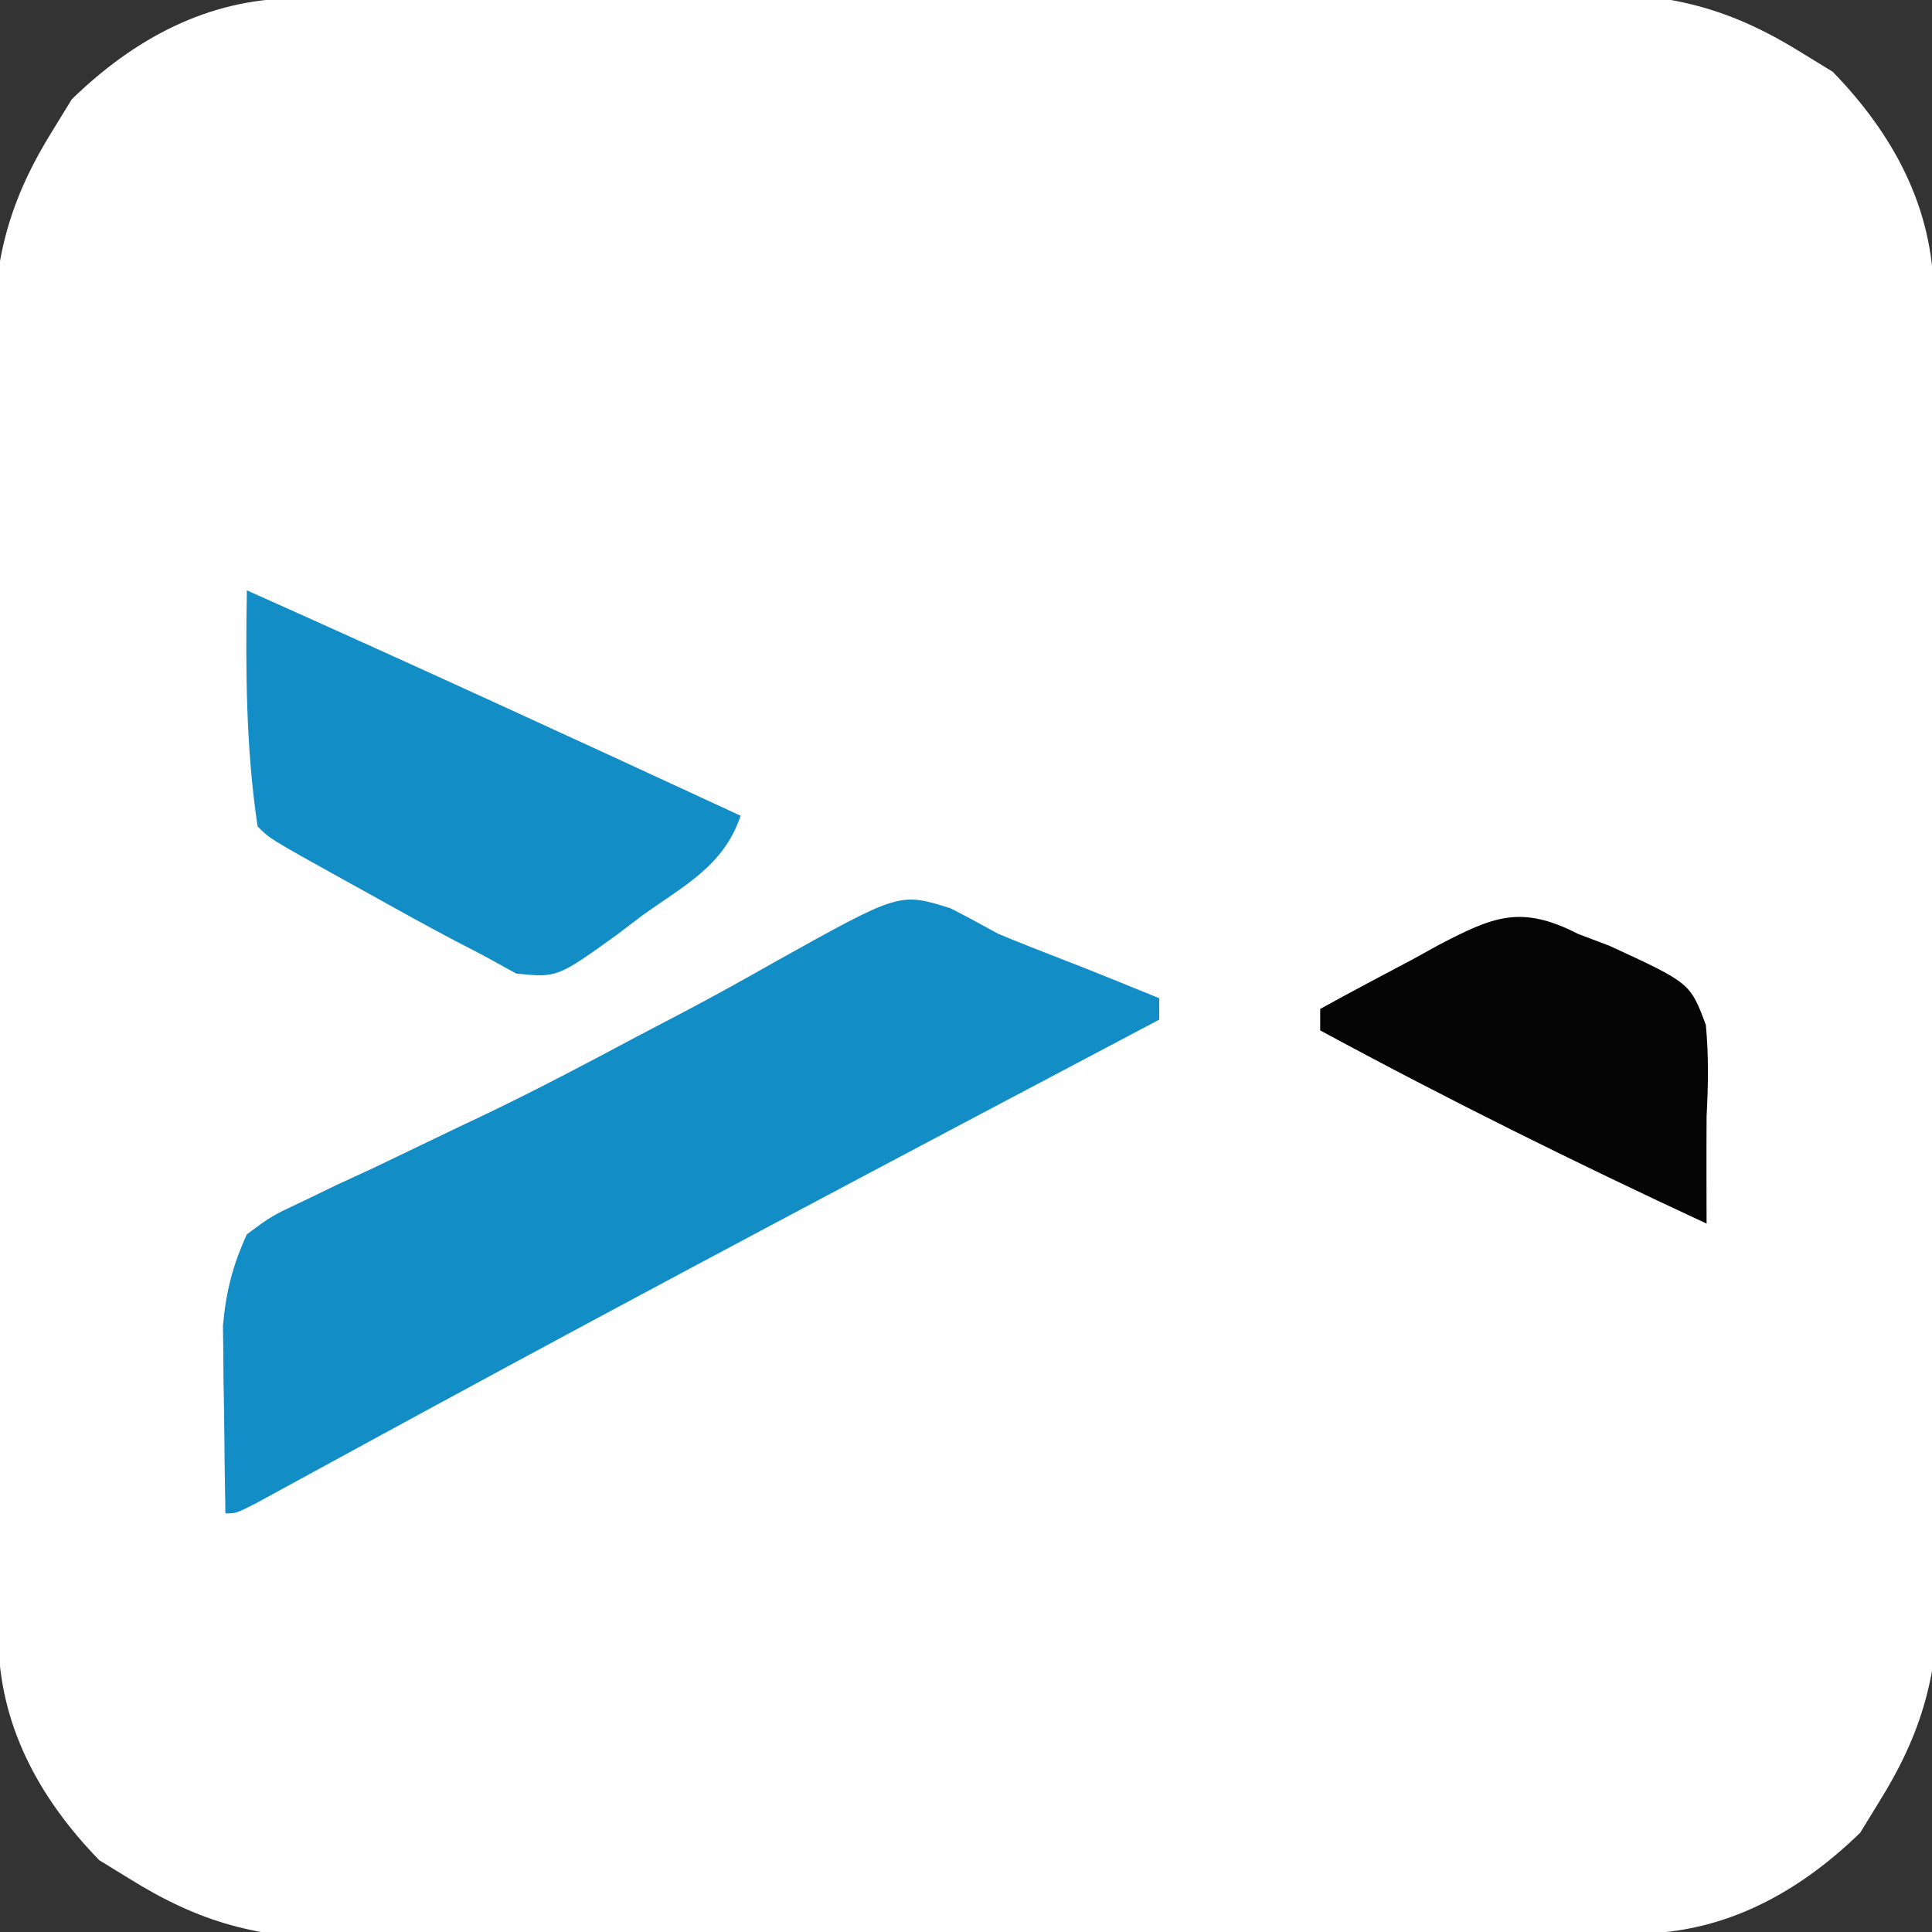
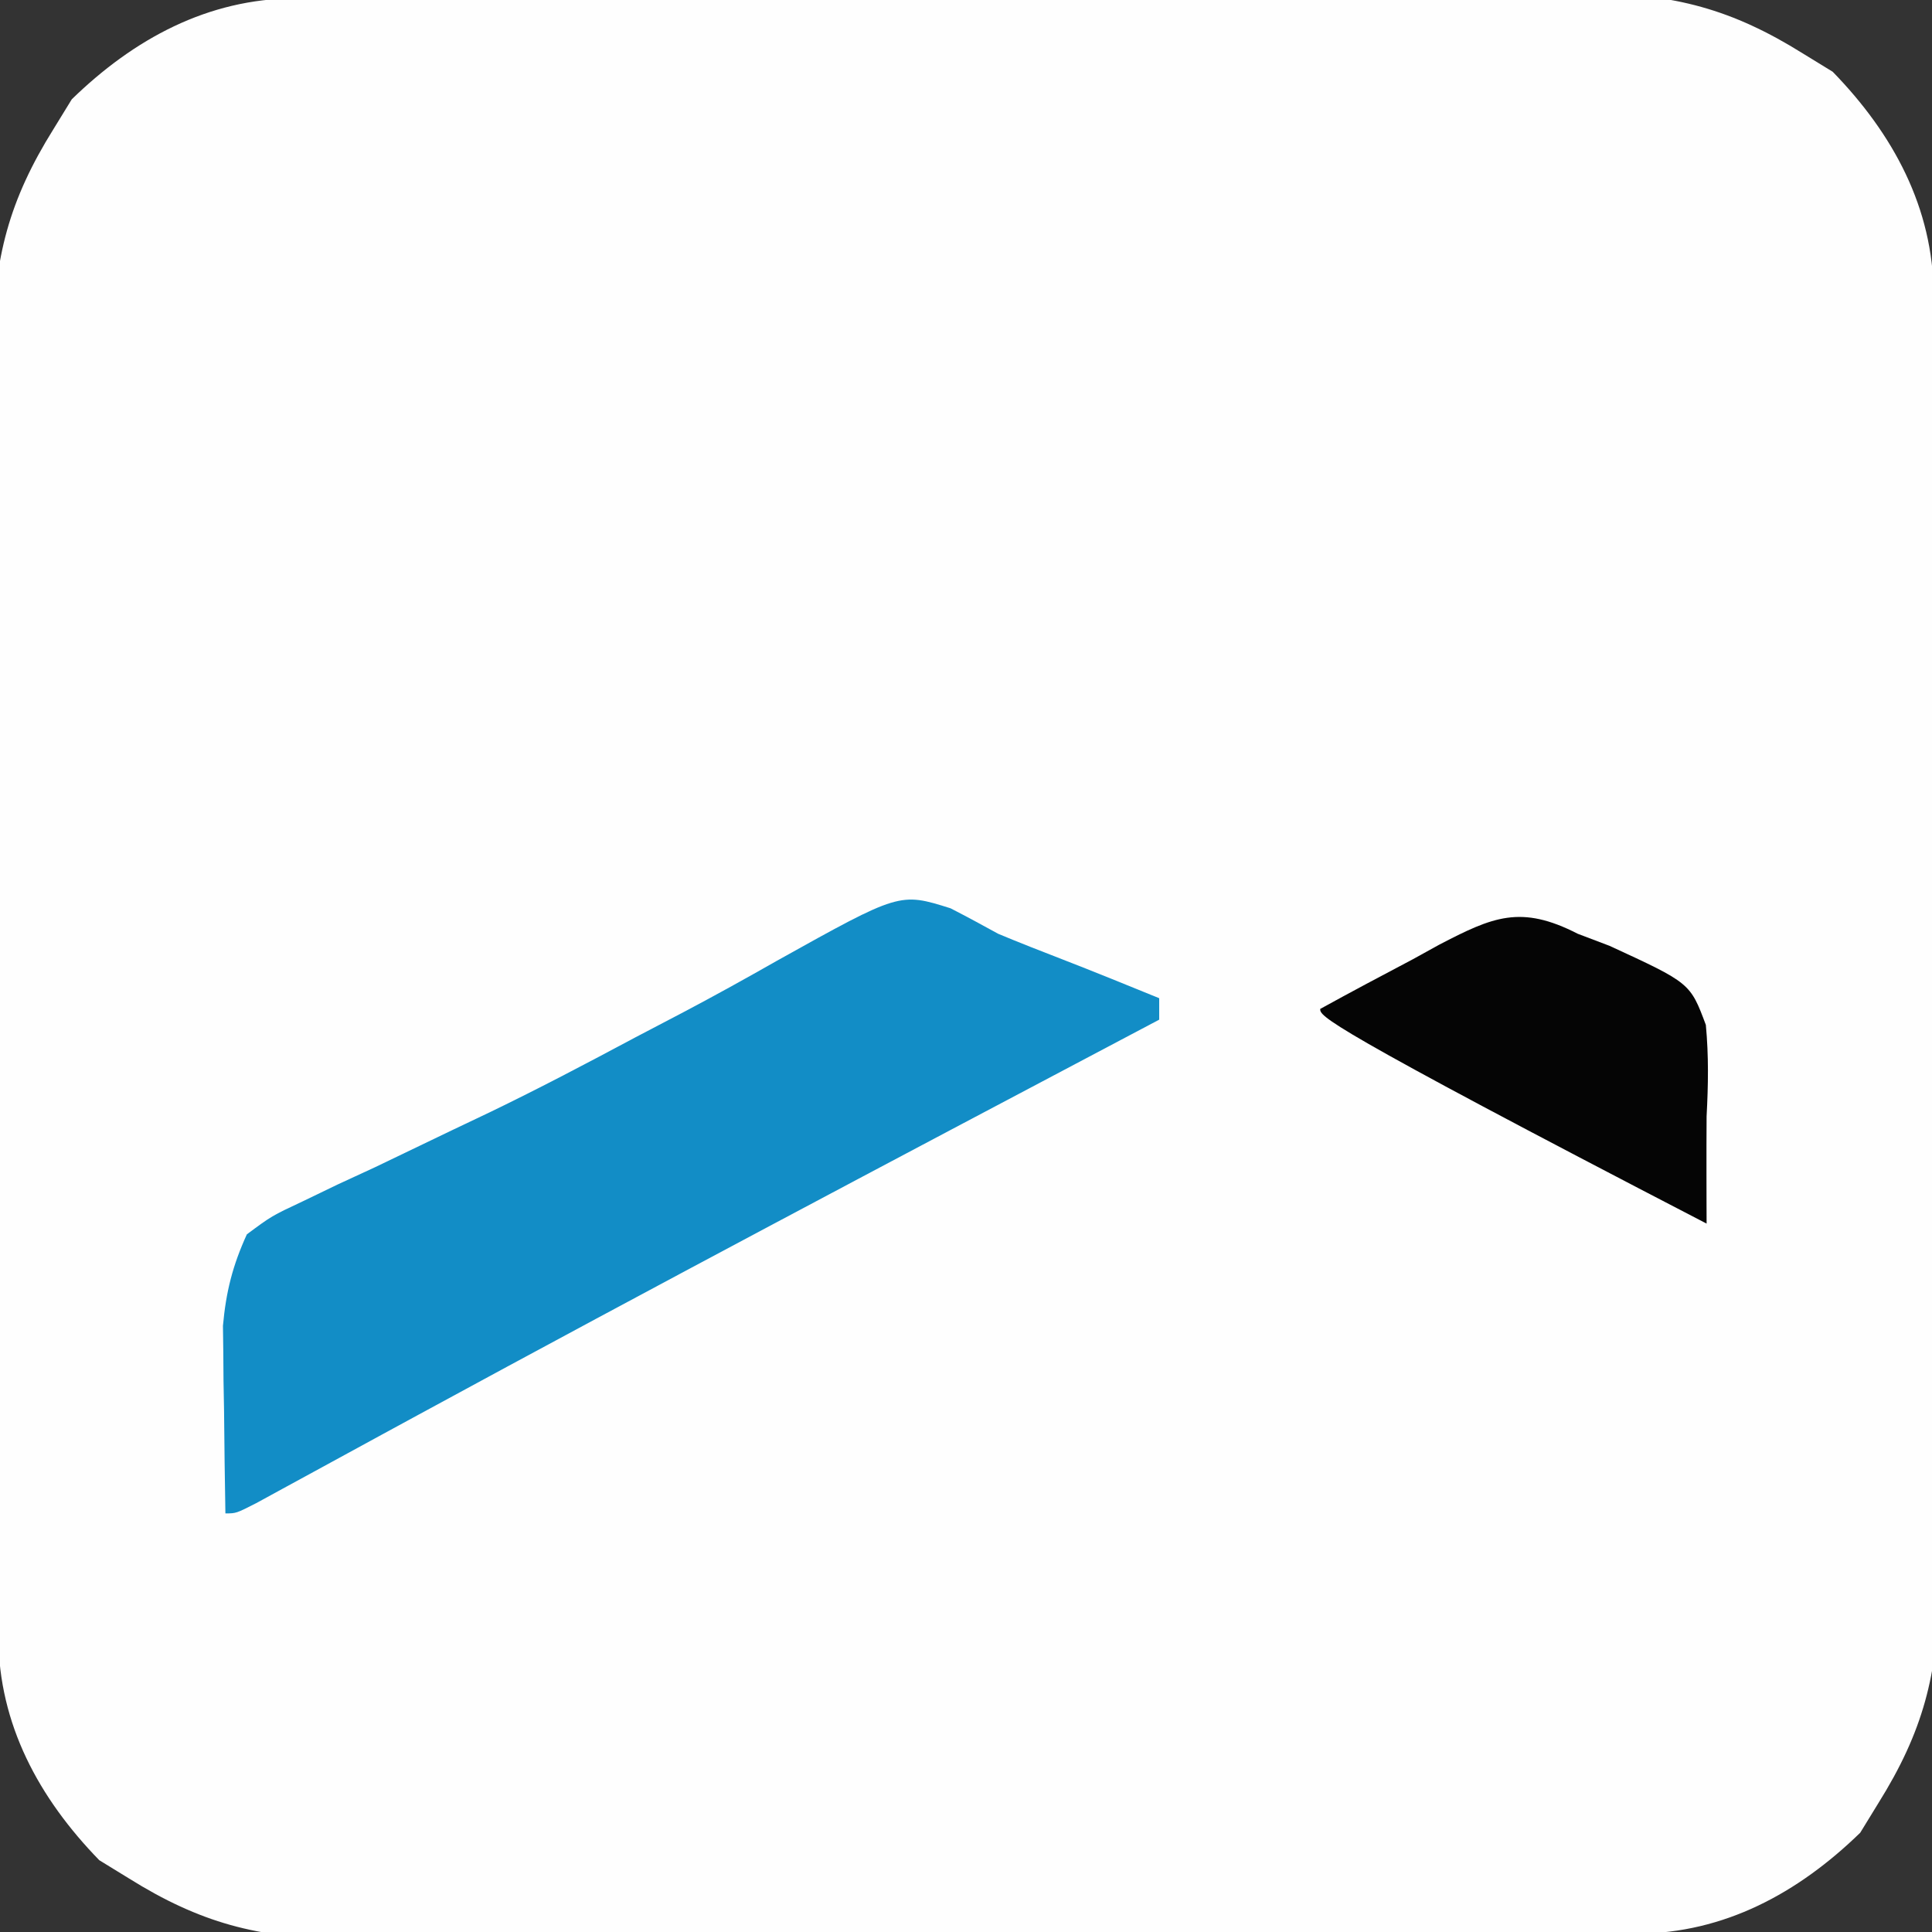
<svg xmlns="http://www.w3.org/2000/svg" version="1.1" width="180" height="180">
  <rect width="100%" height="100%" fill="#333333" stroke="none" />
  <path d="M0 0 C1.134 -0.009 2.268 -0.017 3.436 -0.026 C4.682 -0.03 5.927 -0.035 7.21 -0.039 C8.521 -0.047 9.831 -0.055 11.182 -0.064 C15.533 -0.09 19.884 -0.105 24.235 -0.12 C25.735 -0.125 27.235 -0.13 28.735 -0.136 C34.98 -0.157 41.224 -0.176 47.468 -0.187 C56.402 -0.204 65.336 -0.237 74.269 -0.294 C80.558 -0.332 86.847 -0.352 93.136 -0.357 C96.888 -0.361 100.639 -0.373 104.391 -0.405 C107.927 -0.436 111.461 -0.442 114.997 -0.43 C116.898 -0.43 118.8 -0.454 120.702 -0.479 C128.506 -0.423 133.92 1.01 140.543 5.154 C141.905 5.989 141.905 5.989 143.293 6.841 C148.93 12.634 152.652 19.509 152.697 27.61 C152.706 28.744 152.715 29.878 152.723 31.047 C152.728 32.292 152.732 33.537 152.736 34.82 C152.749 36.786 152.749 36.786 152.761 38.792 C152.787 43.143 152.803 47.494 152.817 51.845 C152.822 53.346 152.828 54.846 152.833 56.346 C152.855 62.59 152.873 68.834 152.885 75.079 C152.901 84.013 152.934 92.946 152.991 101.88 C153.03 108.169 153.049 114.458 153.055 120.747 C153.058 124.498 153.07 128.25 153.103 132.002 C153.133 135.537 153.139 139.072 153.127 142.607 C153.127 144.509 153.151 146.411 153.177 148.312 C153.12 156.117 151.687 161.531 147.543 168.154 C146.987 169.061 146.43 169.969 145.856 170.904 C140.063 176.54 133.188 180.262 125.087 180.308 C123.953 180.316 122.819 180.325 121.651 180.334 C120.405 180.338 119.16 180.342 117.877 180.347 C116.566 180.355 115.255 180.363 113.905 180.372 C109.554 180.398 105.203 180.413 100.852 180.427 C99.352 180.433 97.852 180.438 96.351 180.443 C90.107 180.465 83.863 180.484 77.619 180.495 C68.685 180.511 59.751 180.544 50.818 180.601 C44.529 180.64 38.24 180.66 31.951 180.665 C28.199 180.669 24.447 180.681 20.696 180.713 C17.16 180.743 13.626 180.749 10.09 180.738 C8.188 180.737 6.287 180.762 4.385 180.787 C-3.419 180.731 -8.833 179.297 -15.457 175.154 C-16.364 174.597 -17.272 174.04 -18.207 173.466 C-23.843 167.673 -27.565 160.798 -27.61 152.697 C-27.619 151.563 -27.628 150.429 -27.637 149.261 C-27.641 148.016 -27.645 146.771 -27.649 145.488 C-27.658 144.177 -27.666 142.866 -27.674 141.515 C-27.7 137.164 -27.716 132.813 -27.73 128.462 C-27.735 126.962 -27.741 125.462 -27.746 123.962 C-27.768 117.718 -27.786 111.473 -27.798 105.229 C-27.814 96.295 -27.847 87.362 -27.904 78.428 C-27.943 72.139 -27.962 65.85 -27.968 59.561 C-27.971 55.809 -27.983 52.058 -28.016 48.306 C-28.046 44.771 -28.052 41.236 -28.04 37.701 C-28.04 35.799 -28.064 33.897 -28.09 31.996 C-28.033 24.191 -26.6 18.777 -22.457 12.154 C-21.9 11.246 -21.343 10.339 -20.769 9.404 C-14.976 3.767 -8.101 0.046 0 0 Z " fill="#FEFEFE" transform="translate(27.457,-0.154)" />
  <path d="M0 0 C1.492 0.767 2.969 1.563 4.438 2.375 C6.412 3.202 8.404 3.977 10.4 4.75 C13.428 5.922 16.431 7.151 19.438 8.375 C19.438 9.035 19.438 9.695 19.438 10.375 C18.554 10.842 17.671 11.308 16.761 11.789 C-5.405 23.503 -27.572 35.218 -49.598 47.195 C-51.278 48.108 -51.278 48.108 -52.992 49.04 C-55.118 50.197 -57.244 51.356 -59.368 52.517 C-60.302 53.026 -61.236 53.534 -62.199 54.059 C-63.021 54.508 -63.843 54.957 -64.69 55.42 C-66.562 56.375 -66.562 56.375 -67.562 56.375 C-67.621 53.167 -67.656 49.959 -67.688 46.75 C-67.713 45.395 -67.713 45.395 -67.738 44.012 C-67.745 43.129 -67.751 42.246 -67.758 41.336 C-67.768 40.529 -67.779 39.723 -67.79 38.892 C-67.503 35.713 -66.89 33.288 -65.562 30.375 C-63.25 28.659 -63.25 28.659 -60.348 27.297 C-59.278 26.781 -58.209 26.265 -57.107 25.733 C-55.958 25.202 -54.809 24.672 -53.625 24.125 C-51.243 22.982 -48.861 21.838 -46.48 20.691 C-45.303 20.131 -44.125 19.57 -42.912 18.993 C-38.359 16.794 -33.896 14.446 -29.438 12.062 C-27.927 11.271 -26.417 10.479 -24.906 9.688 C-21.958 8.134 -19.052 6.524 -16.156 4.875 C-4.734 -1.49 -4.734 -1.49 0 0 Z " fill="#128DC6" transform="translate(88.562,84.625)" />
-   <path d="M0 0 C15.39 6.879 30.705 13.914 46 21 C44.445 25.666 40.712 27.515 36.812 30.312 C36.056 30.888 35.3 31.464 34.521 32.057 C28.908 36.093 28.908 36.093 25.094 35.703 C24.073 35.141 23.052 34.579 22 34 C21.235 33.603 20.469 33.206 19.68 32.798 C16.989 31.389 14.338 29.921 11.688 28.438 C10.769 27.93 9.851 27.423 8.904 26.9 C2.153 23.153 2.153 23.153 1 22 C-0.09 14.709 -0.128 7.354 0 0 Z " fill="#128DC6" transform="translate(23,55)" />
-   <path d="M0 0 C0.976 0.37 1.952 0.74 2.957 1.121 C10.471 4.585 10.471 4.585 11.93 8.488 C12.201 11.39 12.154 14.088 12 17 C11.988 18.786 11.985 20.573 11.988 22.359 C11.991 23.674 11.991 23.674 11.993 25.015 C11.996 25.67 11.998 26.325 12 27 C-0.194 21.338 -12.178 15.403 -24 9 C-24 8.34 -24 7.68 -24 7 C-21.142 5.425 -18.262 3.897 -15.375 2.375 C-14.567 1.929 -13.759 1.483 -12.926 1.023 C-7.917 -1.583 -5.322 -2.732 0 0 Z " fill="#050505" transform="translate(147,87)" />
+   <path d="M0 0 C0.976 0.37 1.952 0.74 2.957 1.121 C10.471 4.585 10.471 4.585 11.93 8.488 C12.201 11.39 12.154 14.088 12 17 C11.988 18.786 11.985 20.573 11.988 22.359 C11.991 23.674 11.991 23.674 11.993 25.015 C11.996 25.67 11.998 26.325 12 27 C-24 8.34 -24 7.68 -24 7 C-21.142 5.425 -18.262 3.897 -15.375 2.375 C-14.567 1.929 -13.759 1.483 -12.926 1.023 C-7.917 -1.583 -5.322 -2.732 0 0 Z " fill="#050505" transform="translate(147,87)" />
</svg>